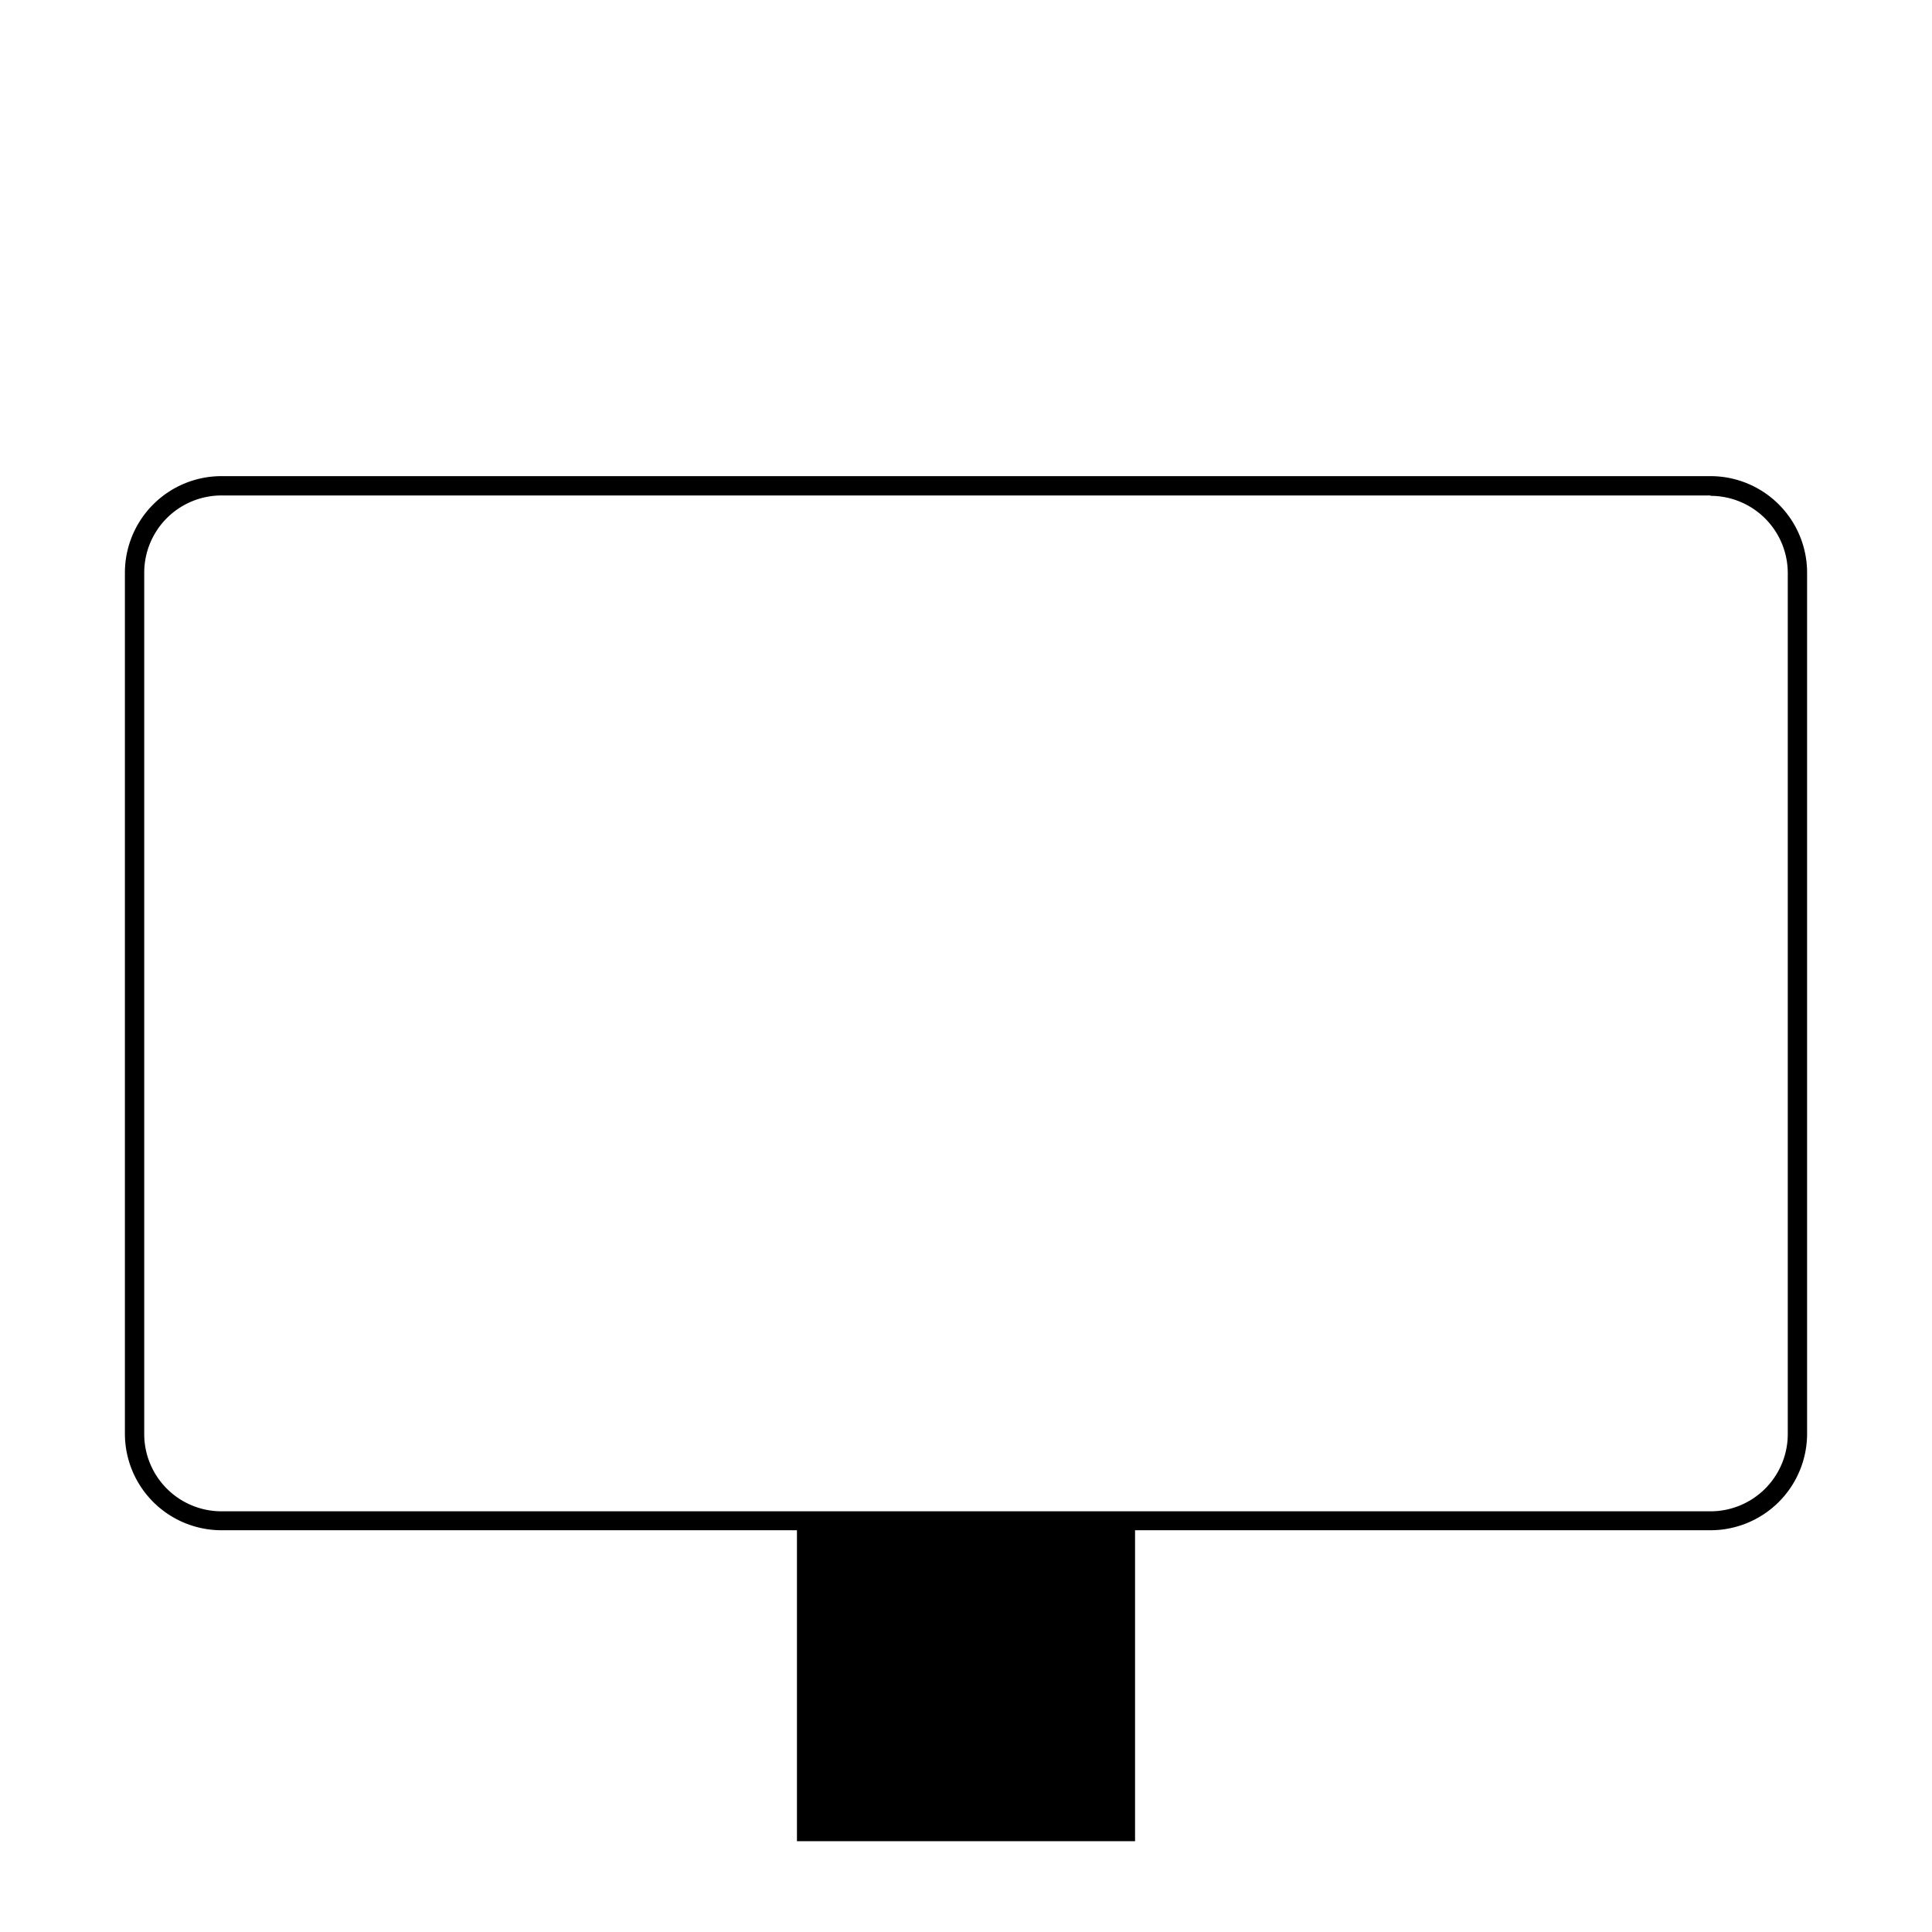
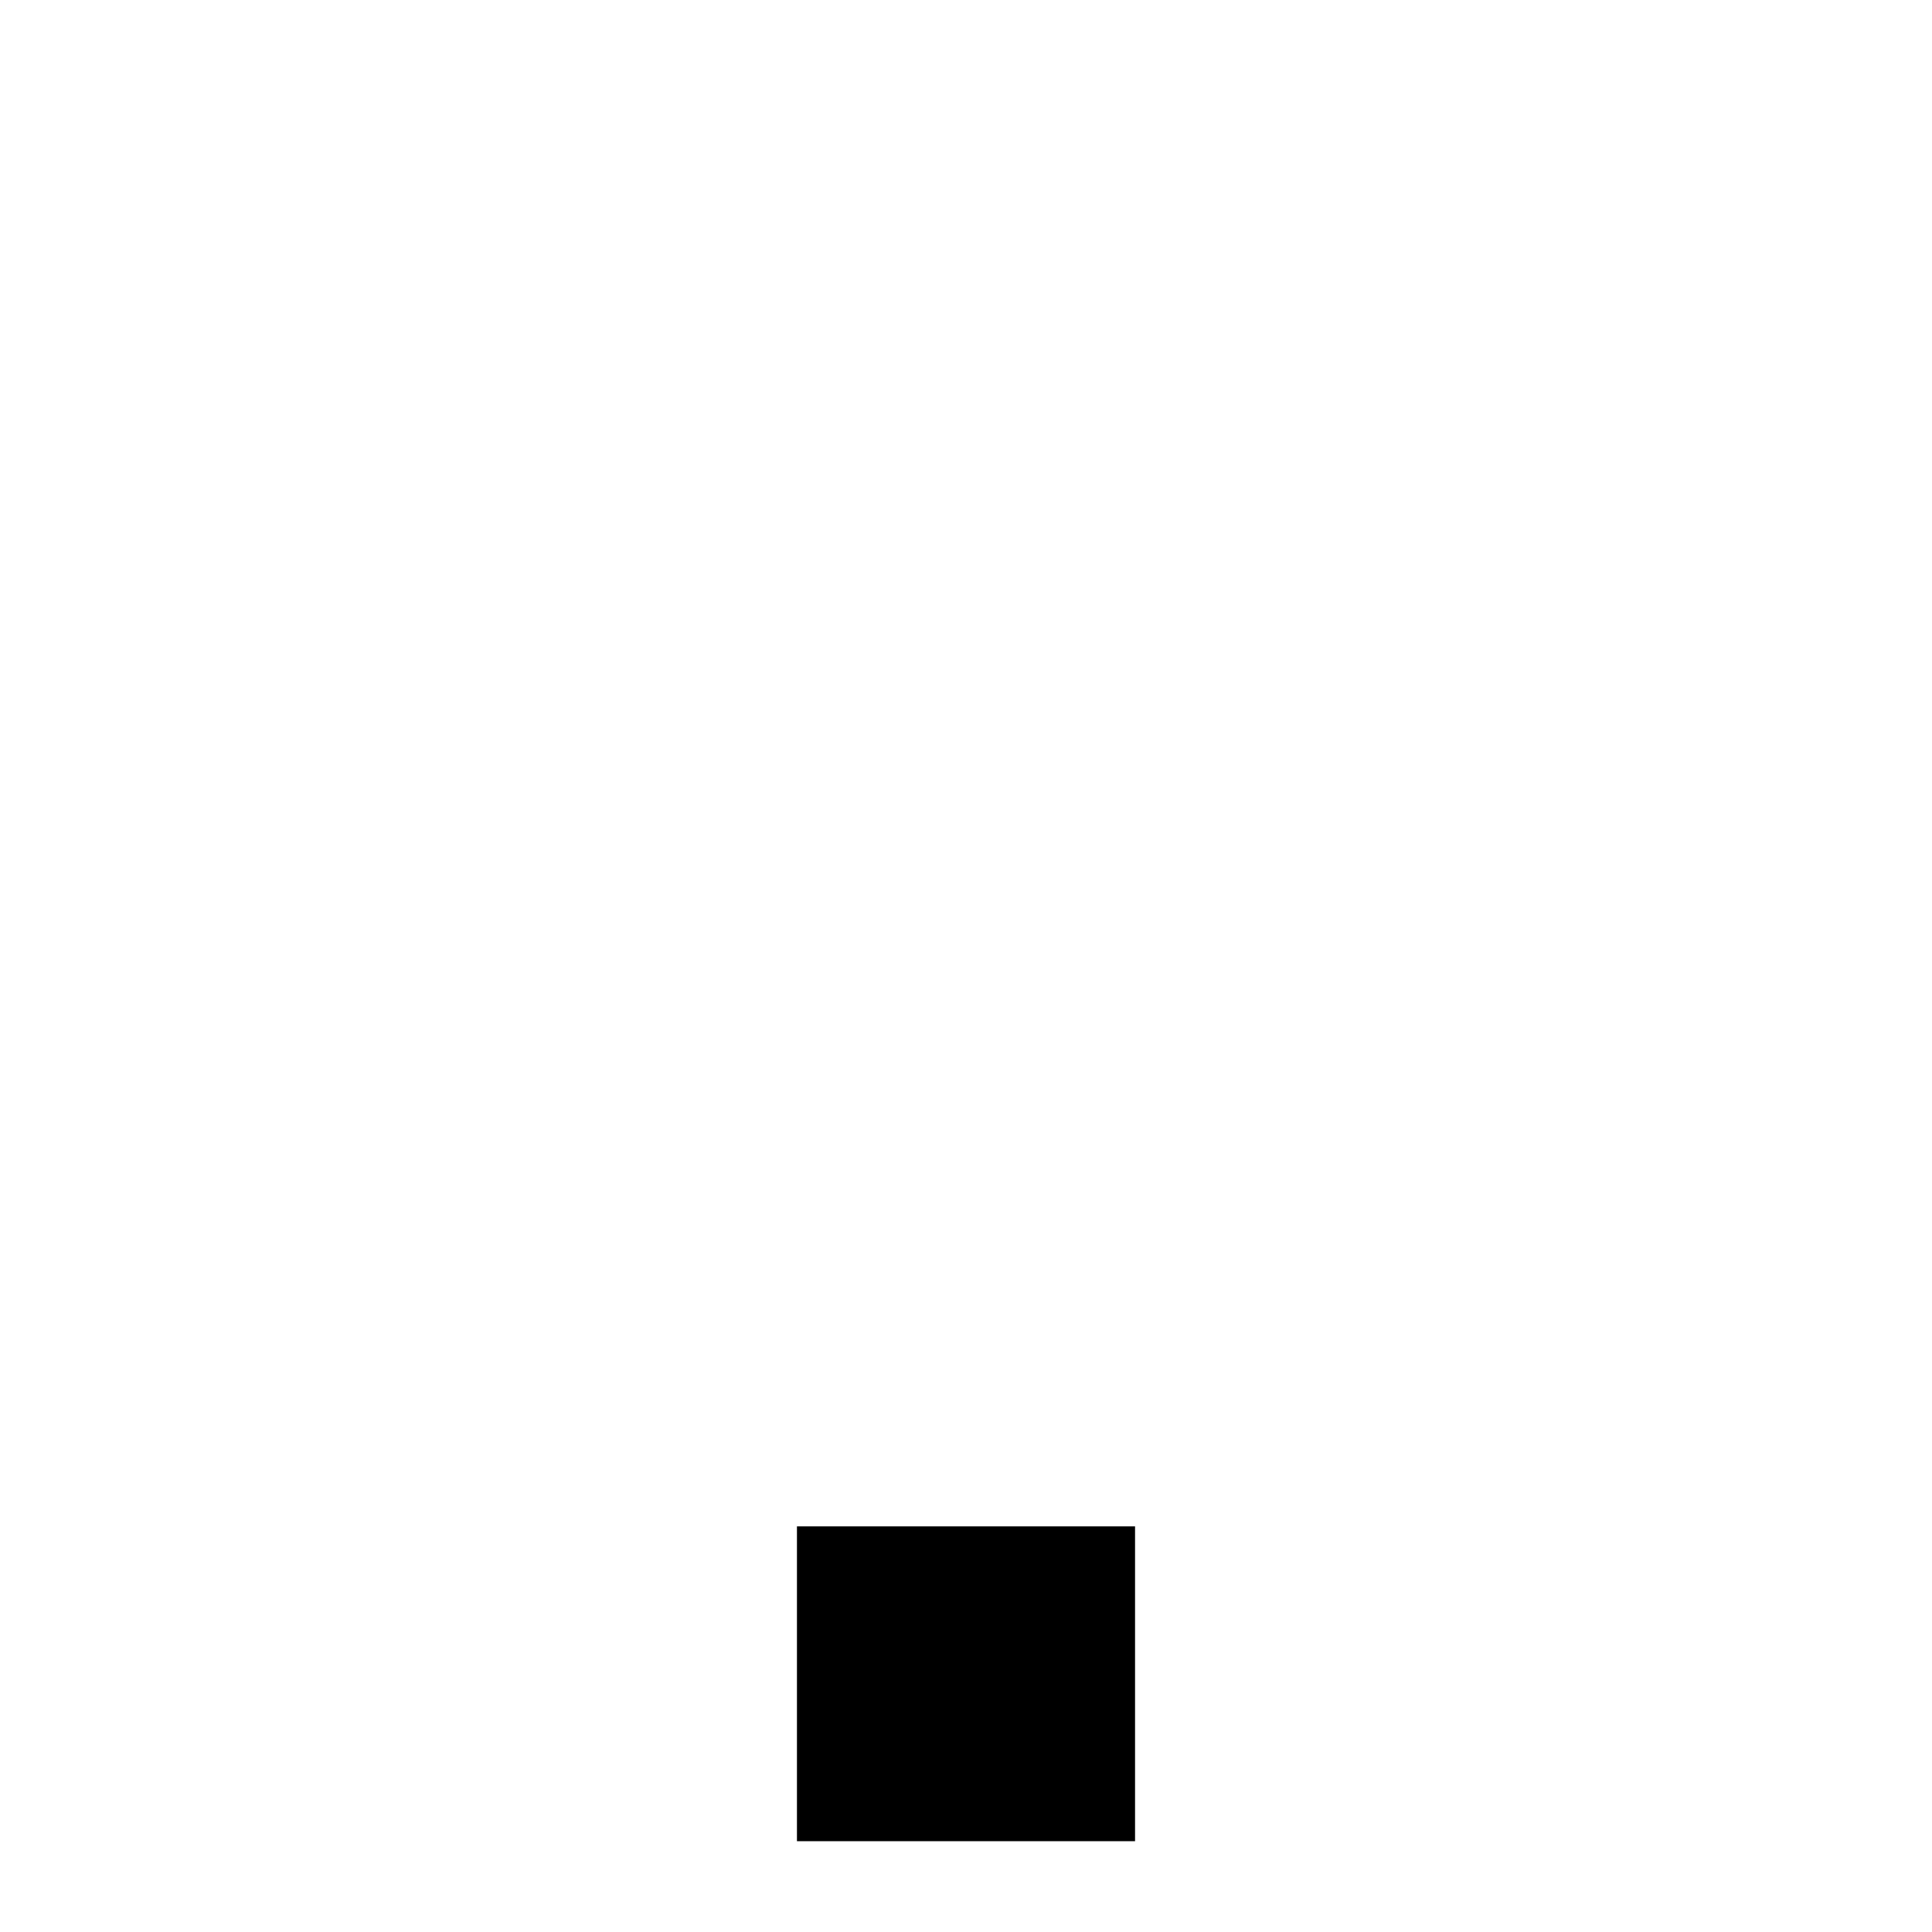
<svg xmlns="http://www.w3.org/2000/svg" viewBox="0 0 200 200">
  <defs>
    <style>.cls-1{fill:none;stroke:#000;stroke-miterlimit:10;stroke-width:35px;}</style>
  </defs>
  <g id="Lag_4" data-name="Lag 4">
    <line class="cls-1" x1="100" y1="158.01" x2="100" y2="190.6" />
-     <path d="M177.07,51.33a8,8,0,0,1,8,8v89.12a8,8,0,0,1-8,8H22.93a8,8,0,0,1-8-8V59.29a8,8,0,0,1,8-8H177.07m0-2H22.93a10,10,0,0,0-10,10v89.12a10,10,0,0,0,10,10H177.07a10,10,0,0,0,10-10V59.29a10,10,0,0,0-10-10Z" />
  </g>
</svg>